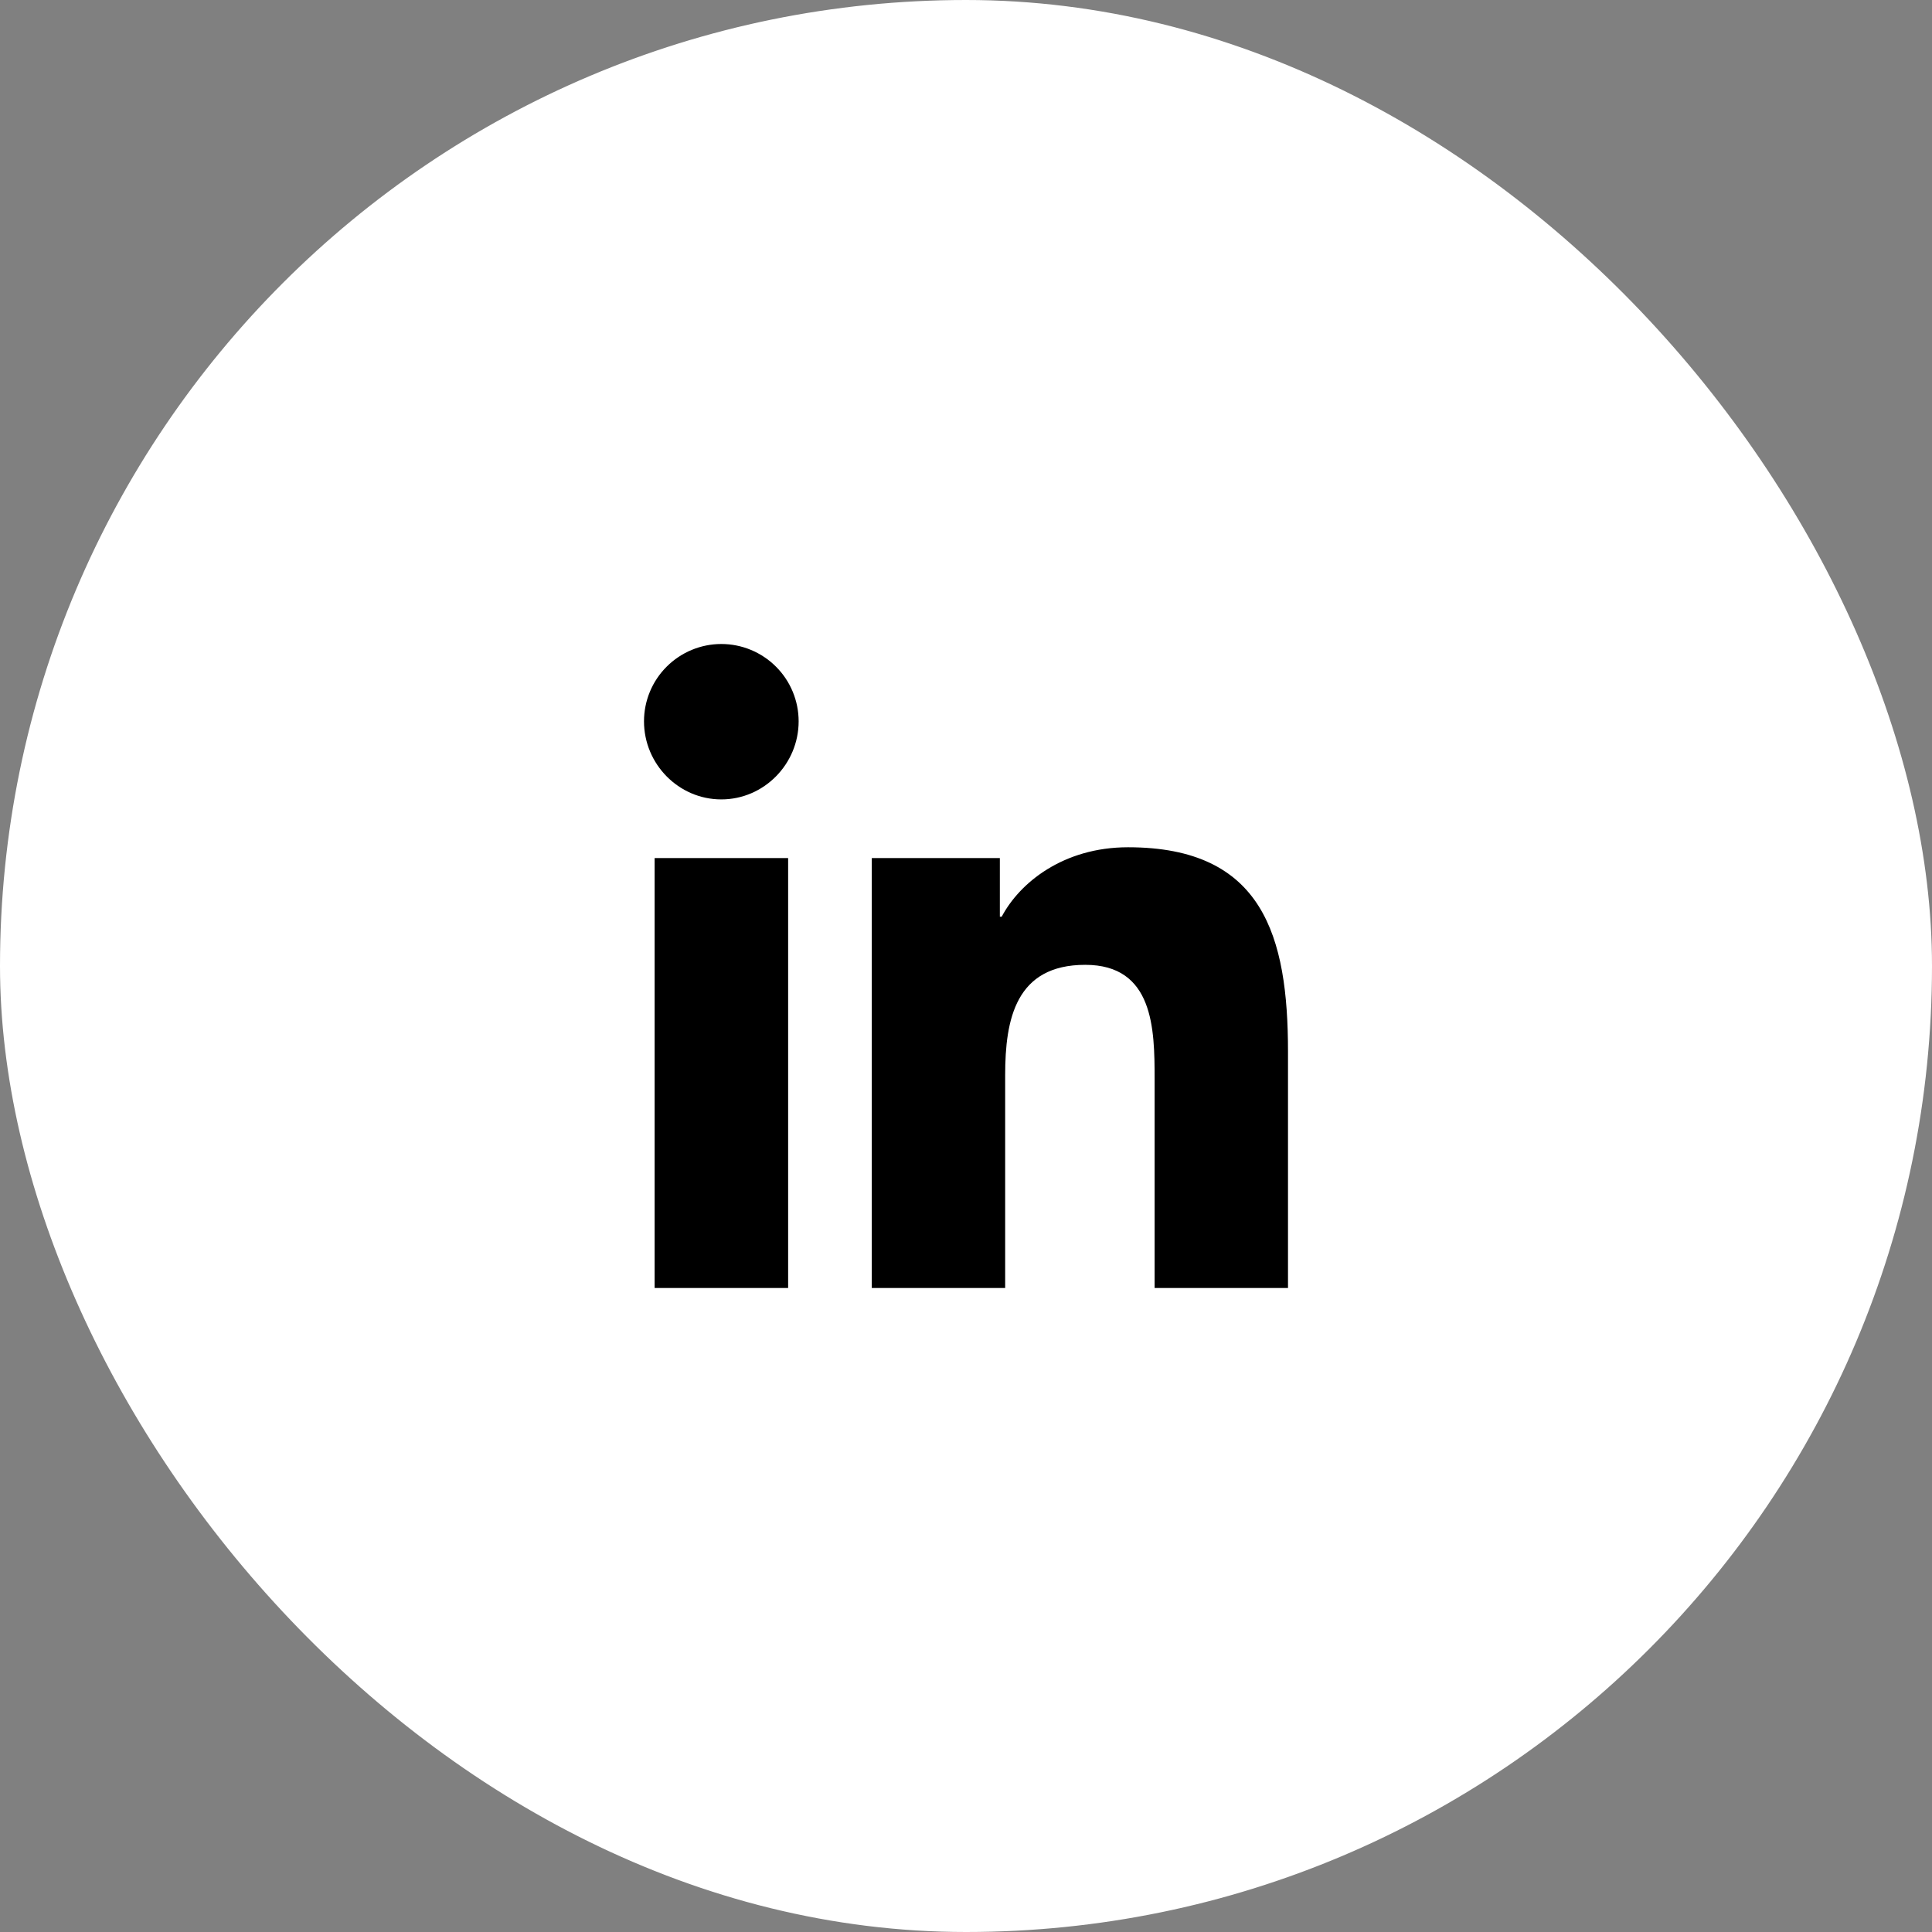
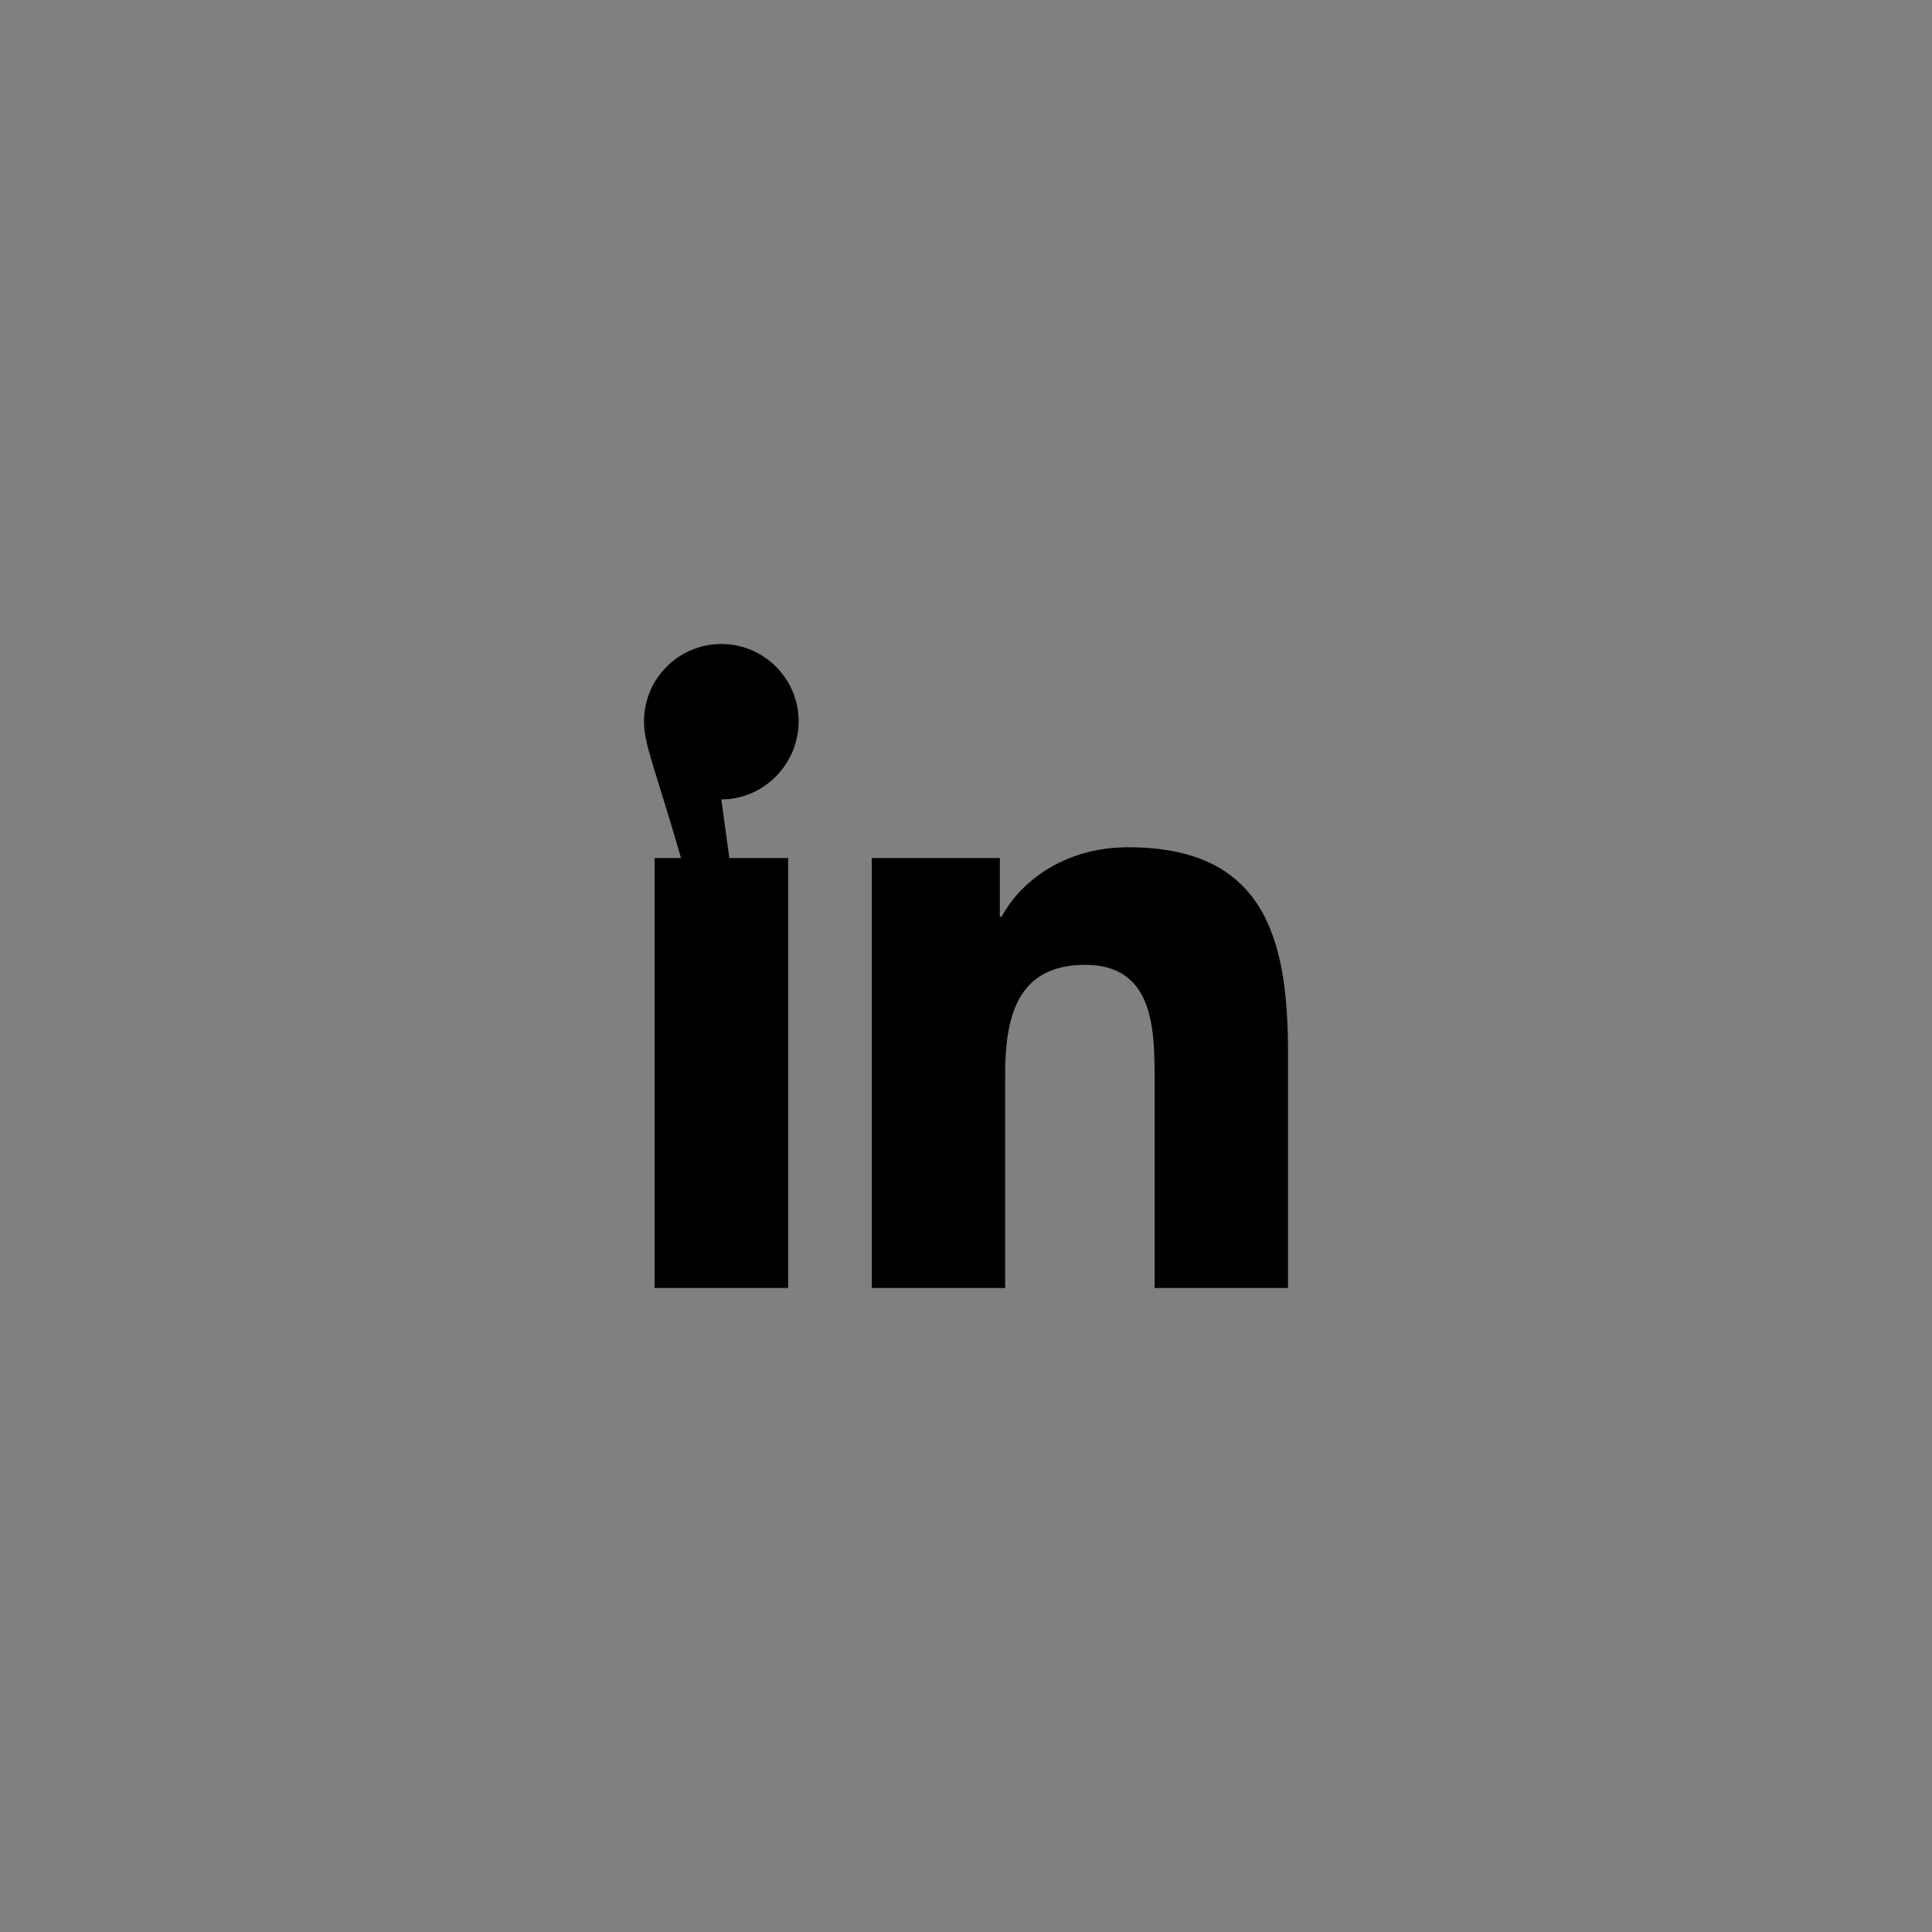
<svg xmlns="http://www.w3.org/2000/svg" width="48" height="48" viewBox="0 0 48 48" fill="none">
  <rect x="0" y="0" width="48" height="48" fill="#808080" stroke="none" />
-   <rect x="0.5" y="0.5" width="47" height="47" rx="23.5" fill="white" />
-   <path d="M19.581 32H16.264V21.318H19.581V32ZM17.921 19.861C16.86 19.861 16 18.982 16 17.921C16 17.412 16.202 16.923 16.563 16.563C16.923 16.203 17.412 16 17.921 16C18.431 16 18.919 16.203 19.279 16.563C19.64 16.923 19.842 17.412 19.842 17.921C19.842 18.982 18.981 19.861 17.921 19.861ZM31.996 32H28.686V26.8C28.686 25.561 28.661 23.971 26.962 23.971C25.237 23.971 24.973 25.318 24.973 26.711V32H21.659V21.318H24.841V22.775H24.887C25.33 21.936 26.412 21.05 28.026 21.05C31.383 21.05 32 23.261 32 26.132V32H31.996Z" fill="black" />
-   <rect x="0.5" y="0.5" width="47" height="47" rx="23.5" stroke="white" />
+   <path d="M19.581 32H16.264V21.318H19.581V32ZC16.86 19.861 16 18.982 16 17.921C16 17.412 16.202 16.923 16.563 16.563C16.923 16.203 17.412 16 17.921 16C18.431 16 18.919 16.203 19.279 16.563C19.64 16.923 19.842 17.412 19.842 17.921C19.842 18.982 18.981 19.861 17.921 19.861ZM31.996 32H28.686V26.8C28.686 25.561 28.661 23.971 26.962 23.971C25.237 23.971 24.973 25.318 24.973 26.711V32H21.659V21.318H24.841V22.775H24.887C25.33 21.936 26.412 21.05 28.026 21.05C31.383 21.05 32 23.261 32 26.132V32H31.996Z" fill="black" />
</svg>